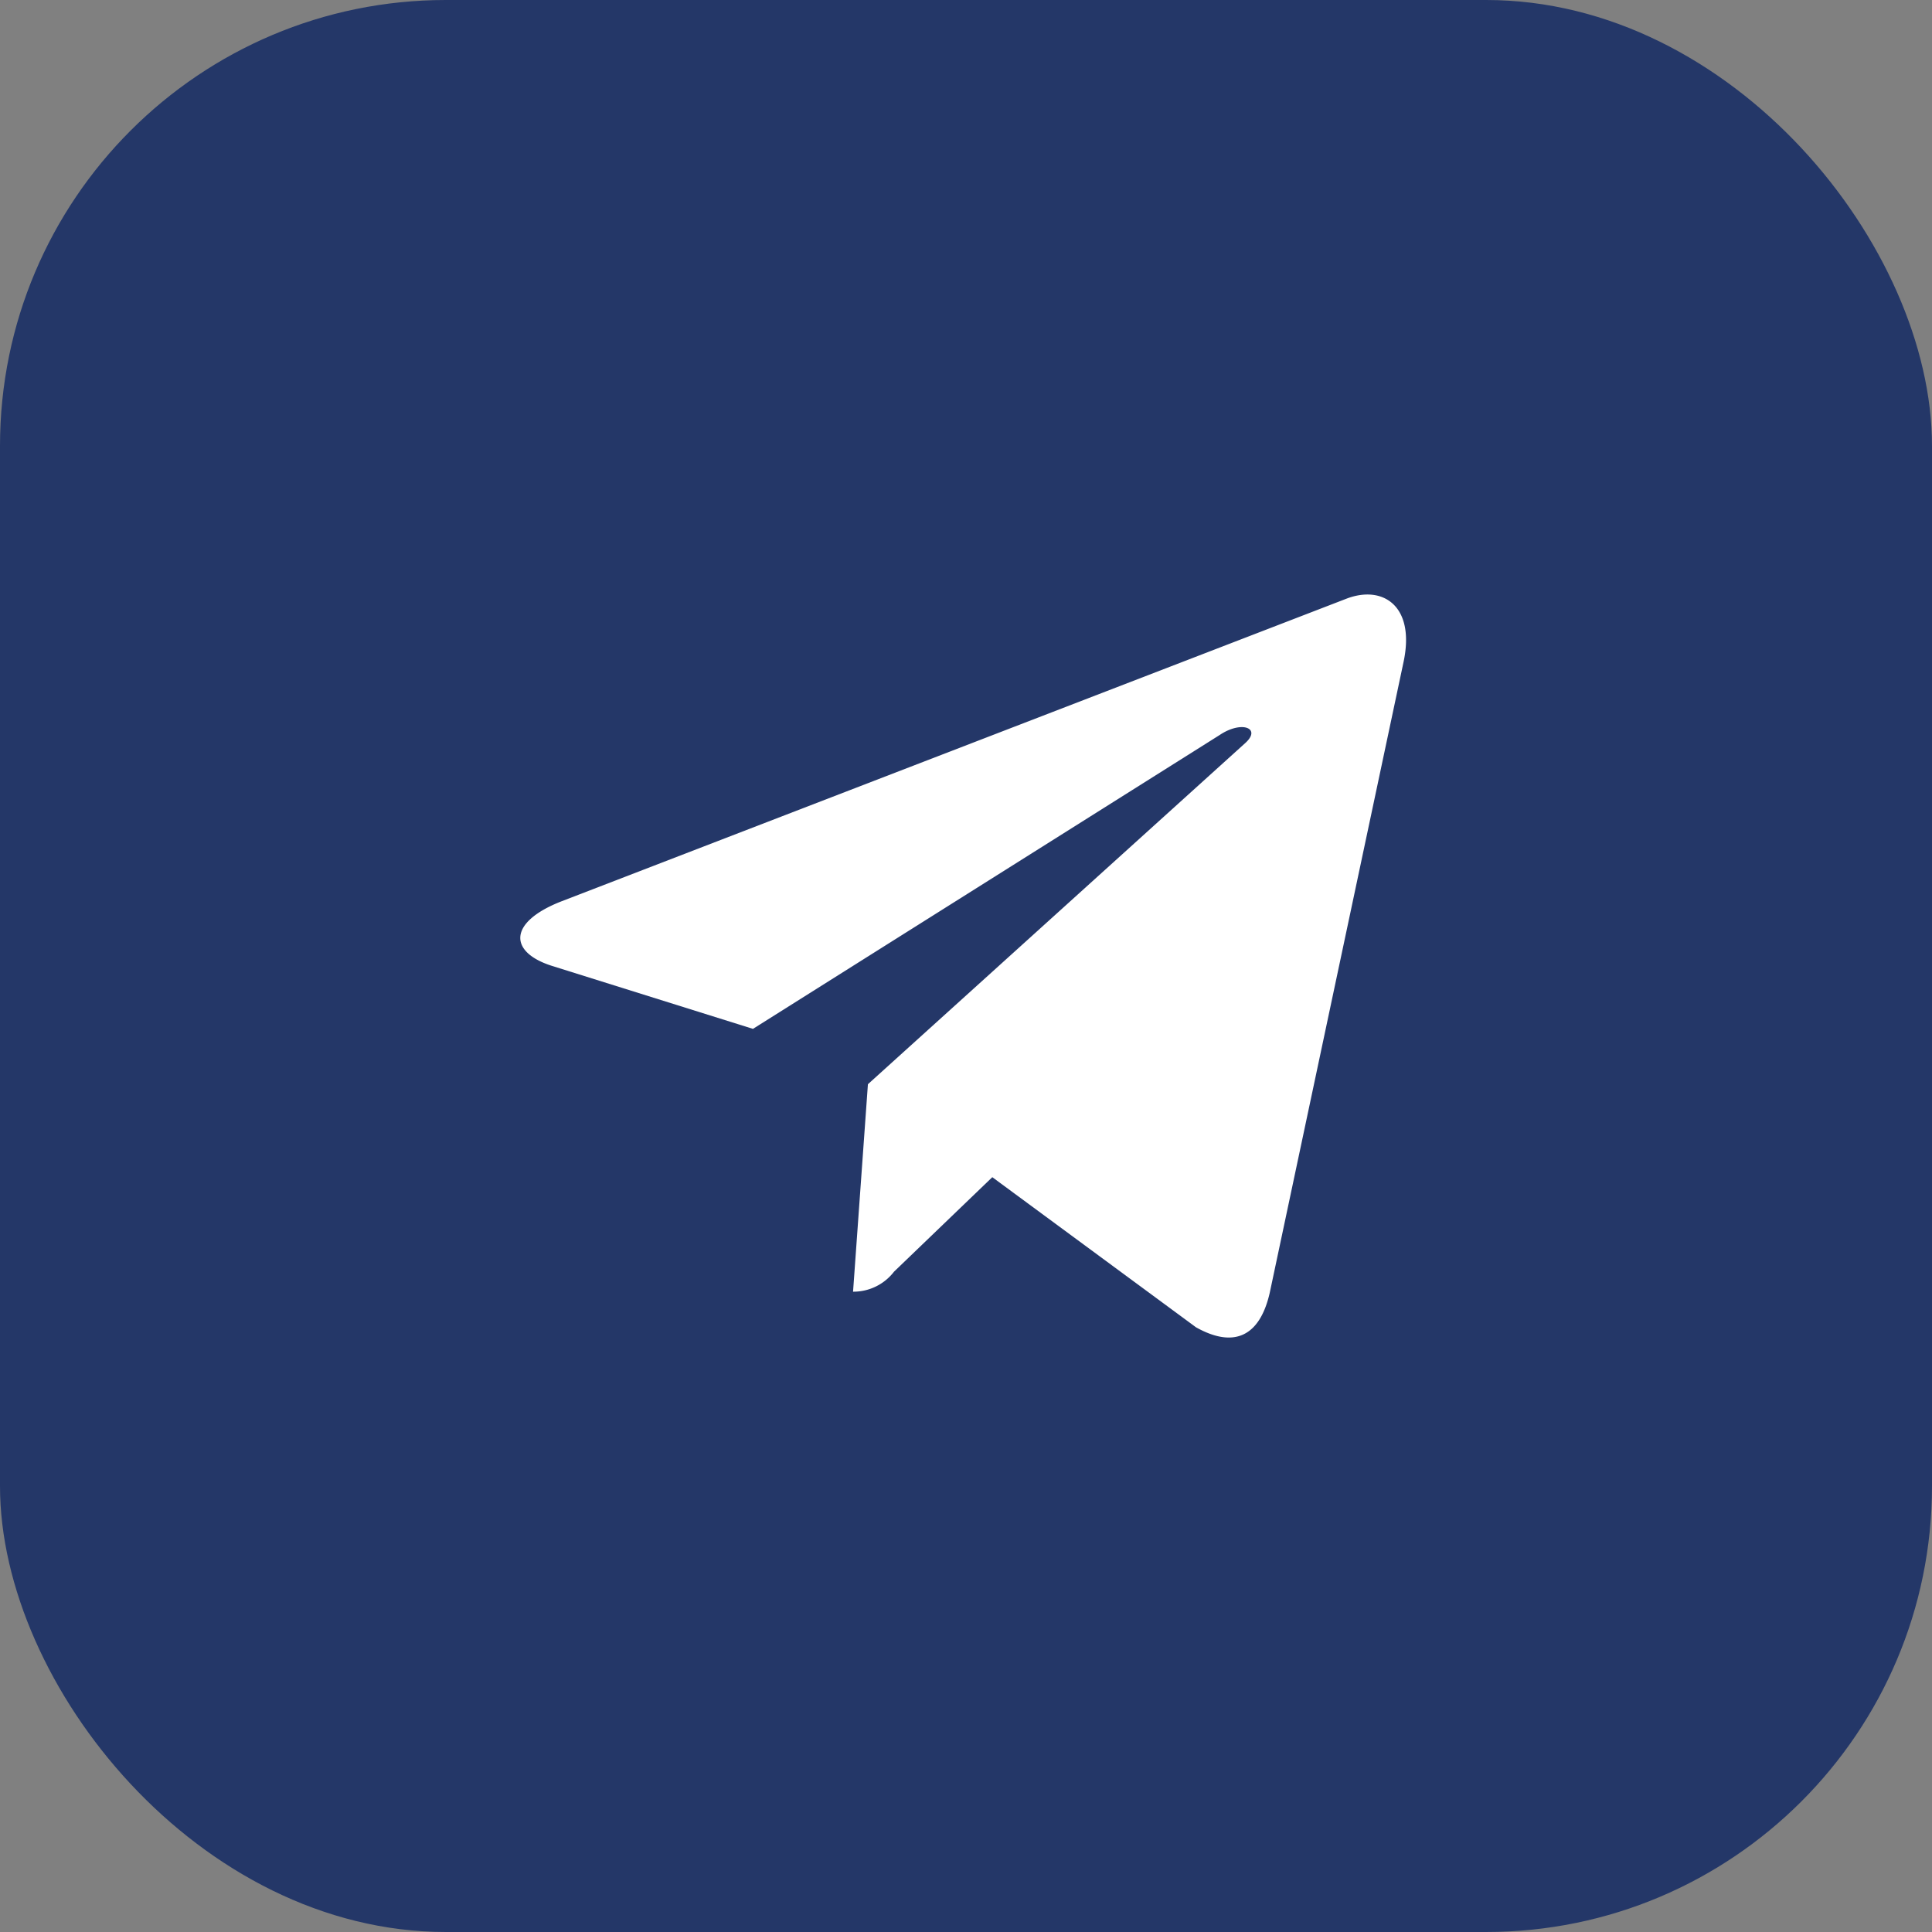
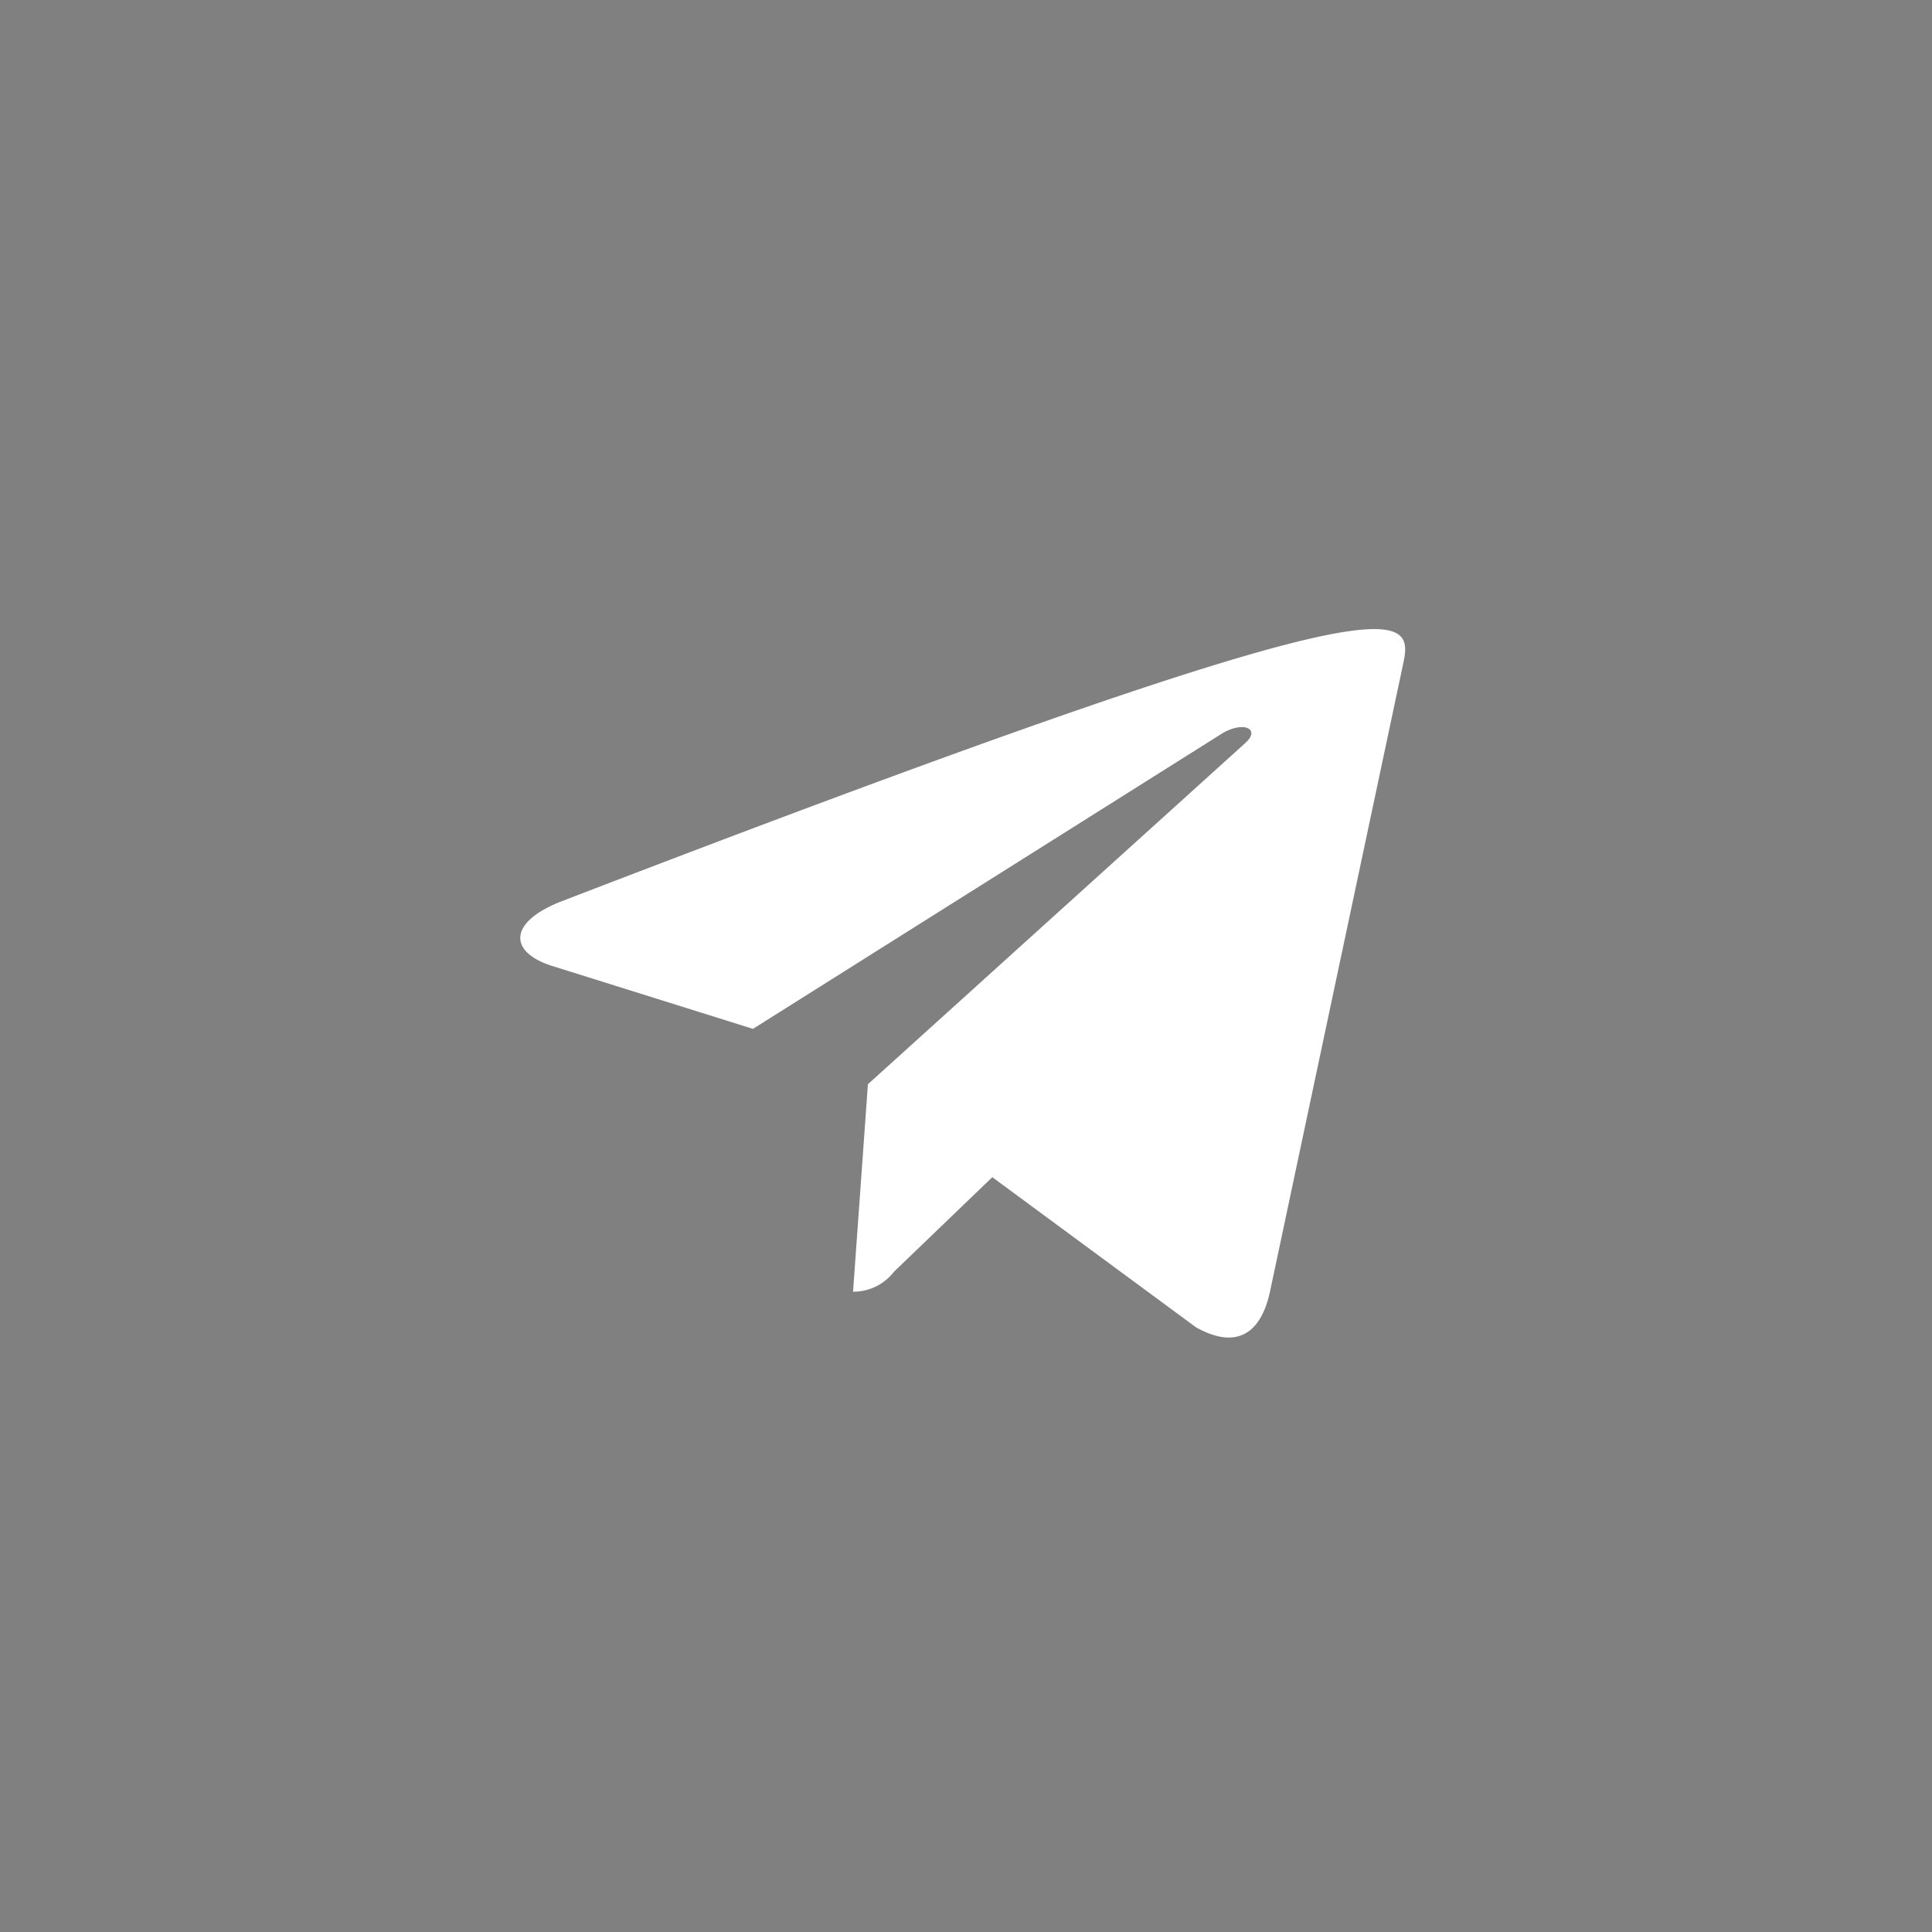
<svg xmlns="http://www.w3.org/2000/svg" width="26" height="26" viewBox="0 0 26 26">
  <rect x="0" y="0" width="26" height="26" fill="#808080" stroke="none" />
  <g id="Raggruppa_557" data-name="Raggruppa 557" transform="translate(-253.533)">
-     <rect id="Rettangolo_174" data-name="Rettangolo 174" width="26" height="26" rx="6" transform="translate(253.533)" fill="#243768" />
-     <path id="Telegram-Icon" d="M11.891,5.438l-1.8,8.486c-.136.6-.49.748-.993.466L6.357,12.37,5.034,13.642a.689.689,0,0,1-.551.269l.2-2.792L9.762,6.527c.221-.2-.048-.306-.343-.109L3.136,10.374l-2.7-.846c-.588-.184-.6-.588.122-.87L11.133,4.581C11.622,4.4,12.051,4.69,11.891,5.438Z" transform="translate(260.53 3.472)" fill="#fff" />
+     <path id="Telegram-Icon" d="M11.891,5.438l-1.8,8.486c-.136.6-.49.748-.993.466L6.357,12.37,5.034,13.642a.689.689,0,0,1-.551.269l.2-2.792L9.762,6.527c.221-.2-.048-.306-.343-.109L3.136,10.374l-2.7-.846c-.588-.184-.6-.588.122-.87C11.622,4.4,12.051,4.69,11.891,5.438Z" transform="translate(260.53 3.472)" fill="#fff" />
  </g>
</svg>